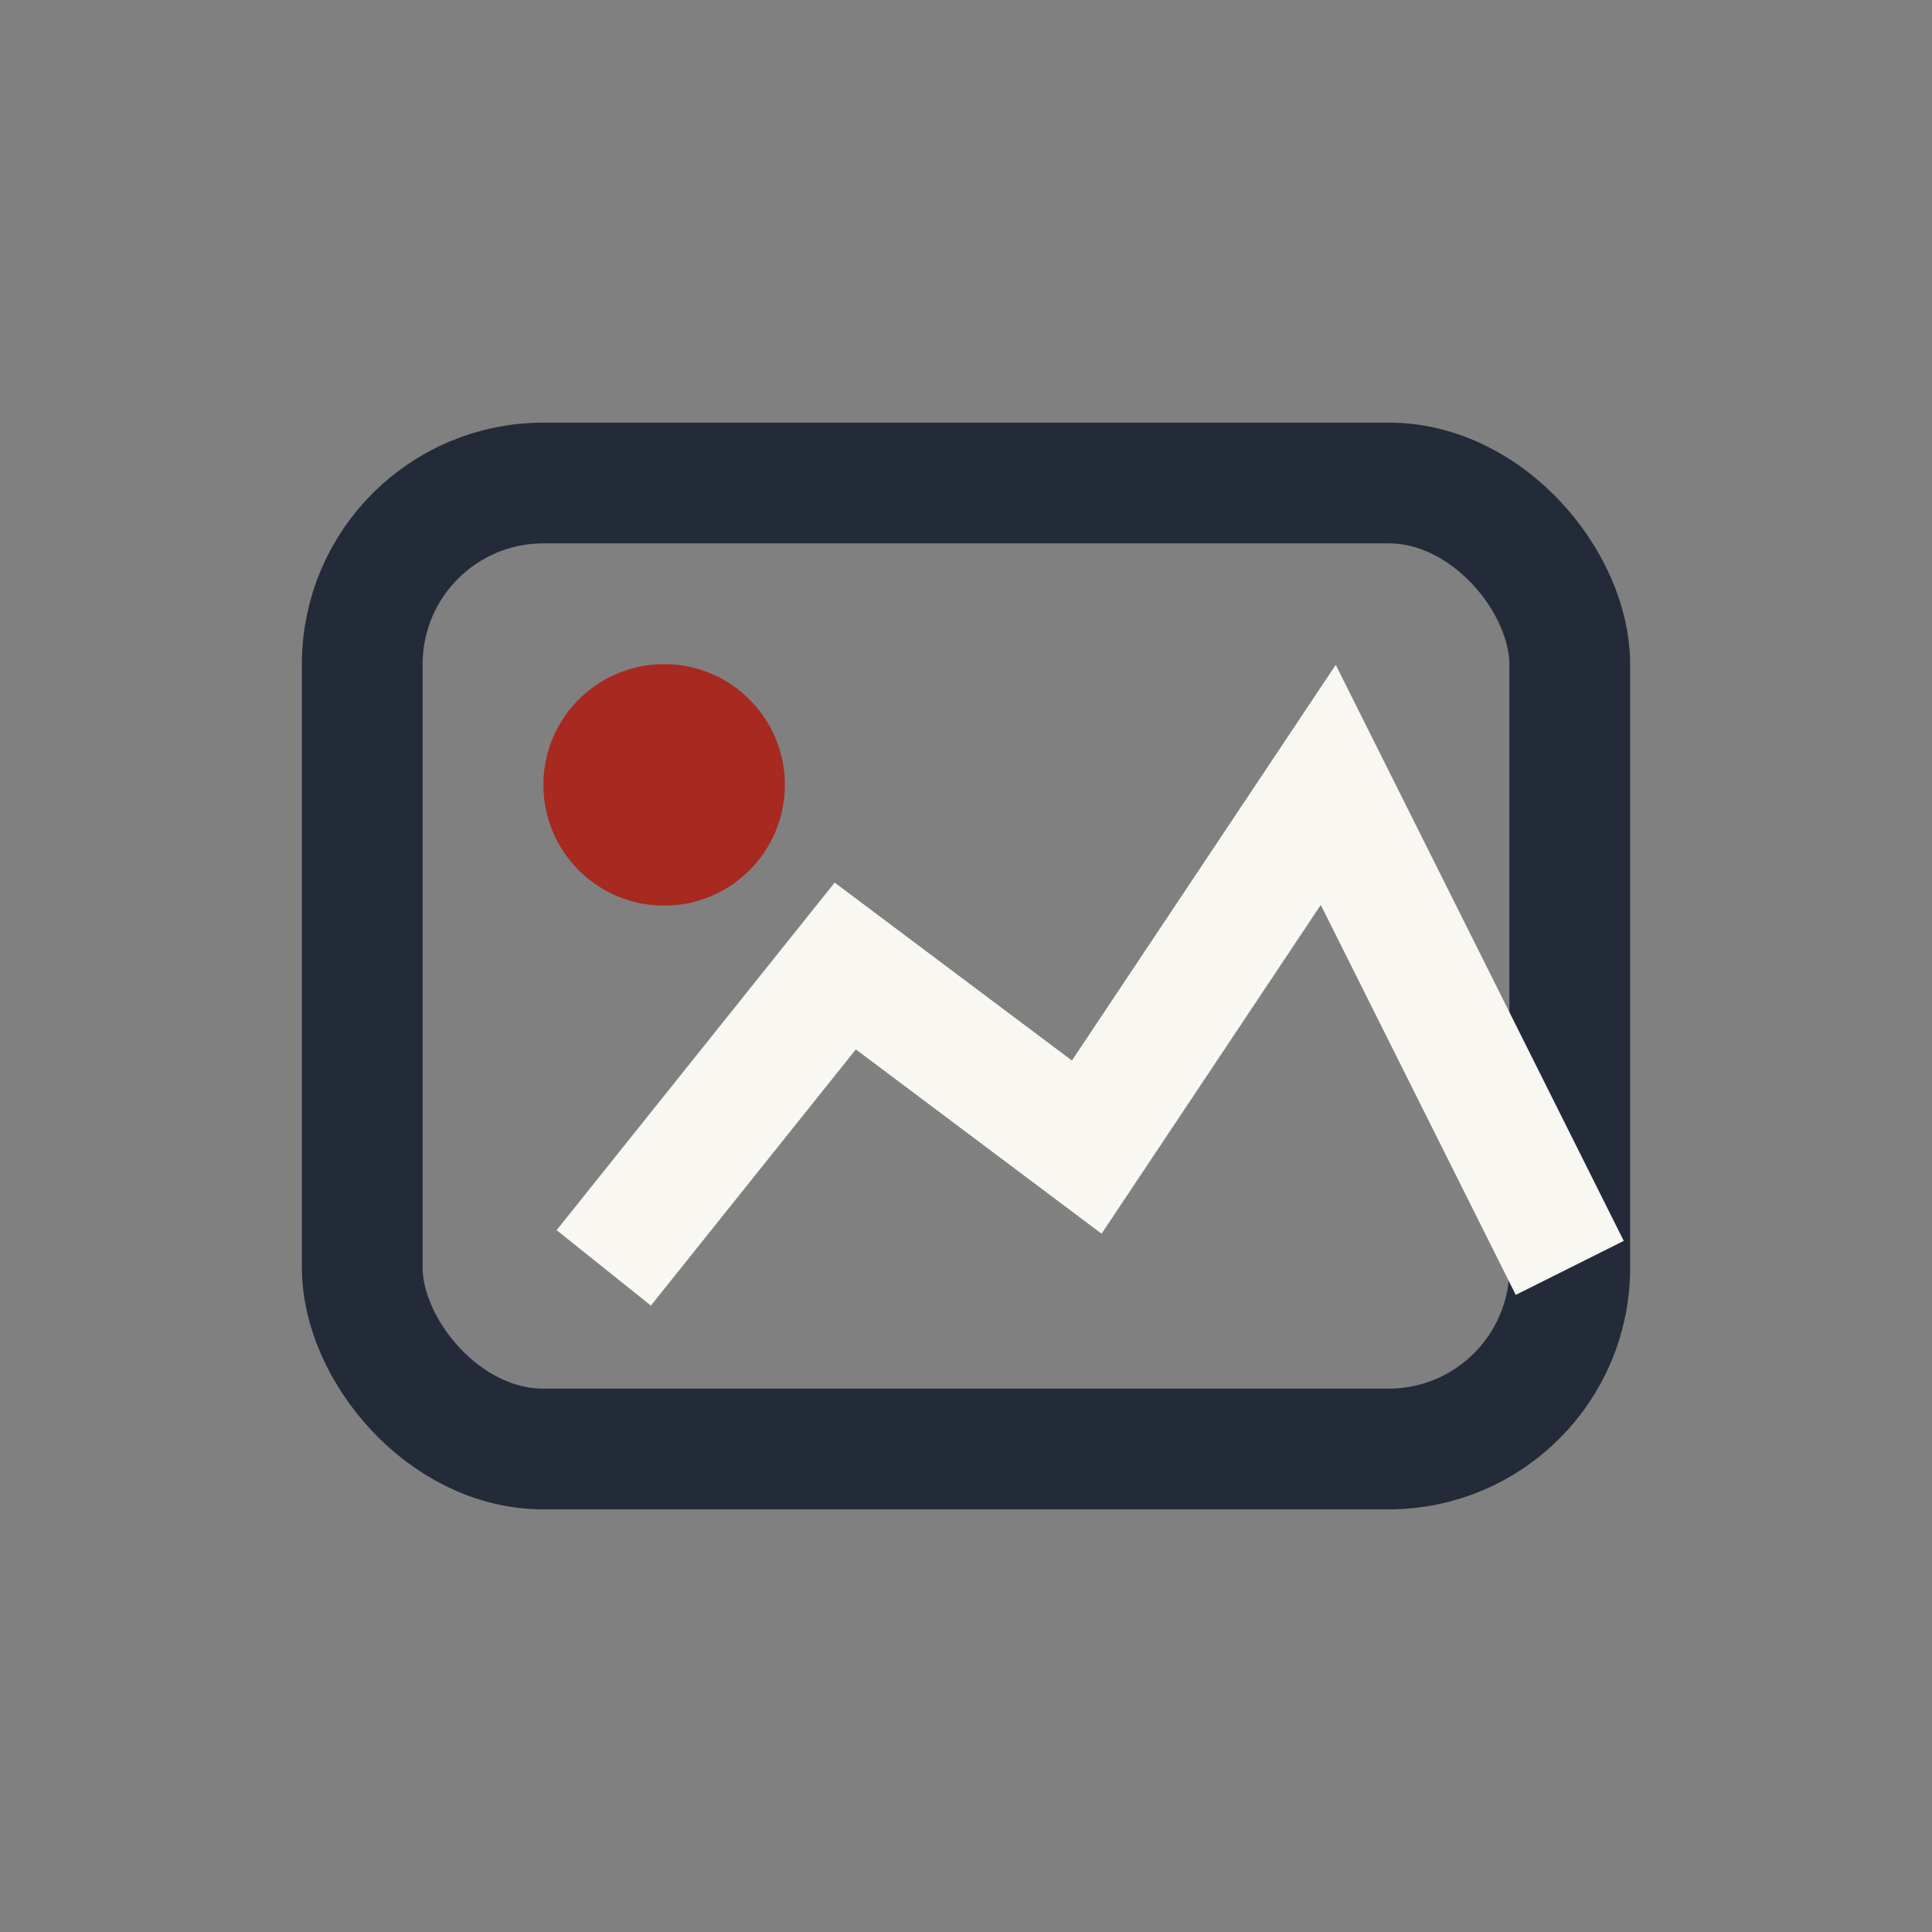
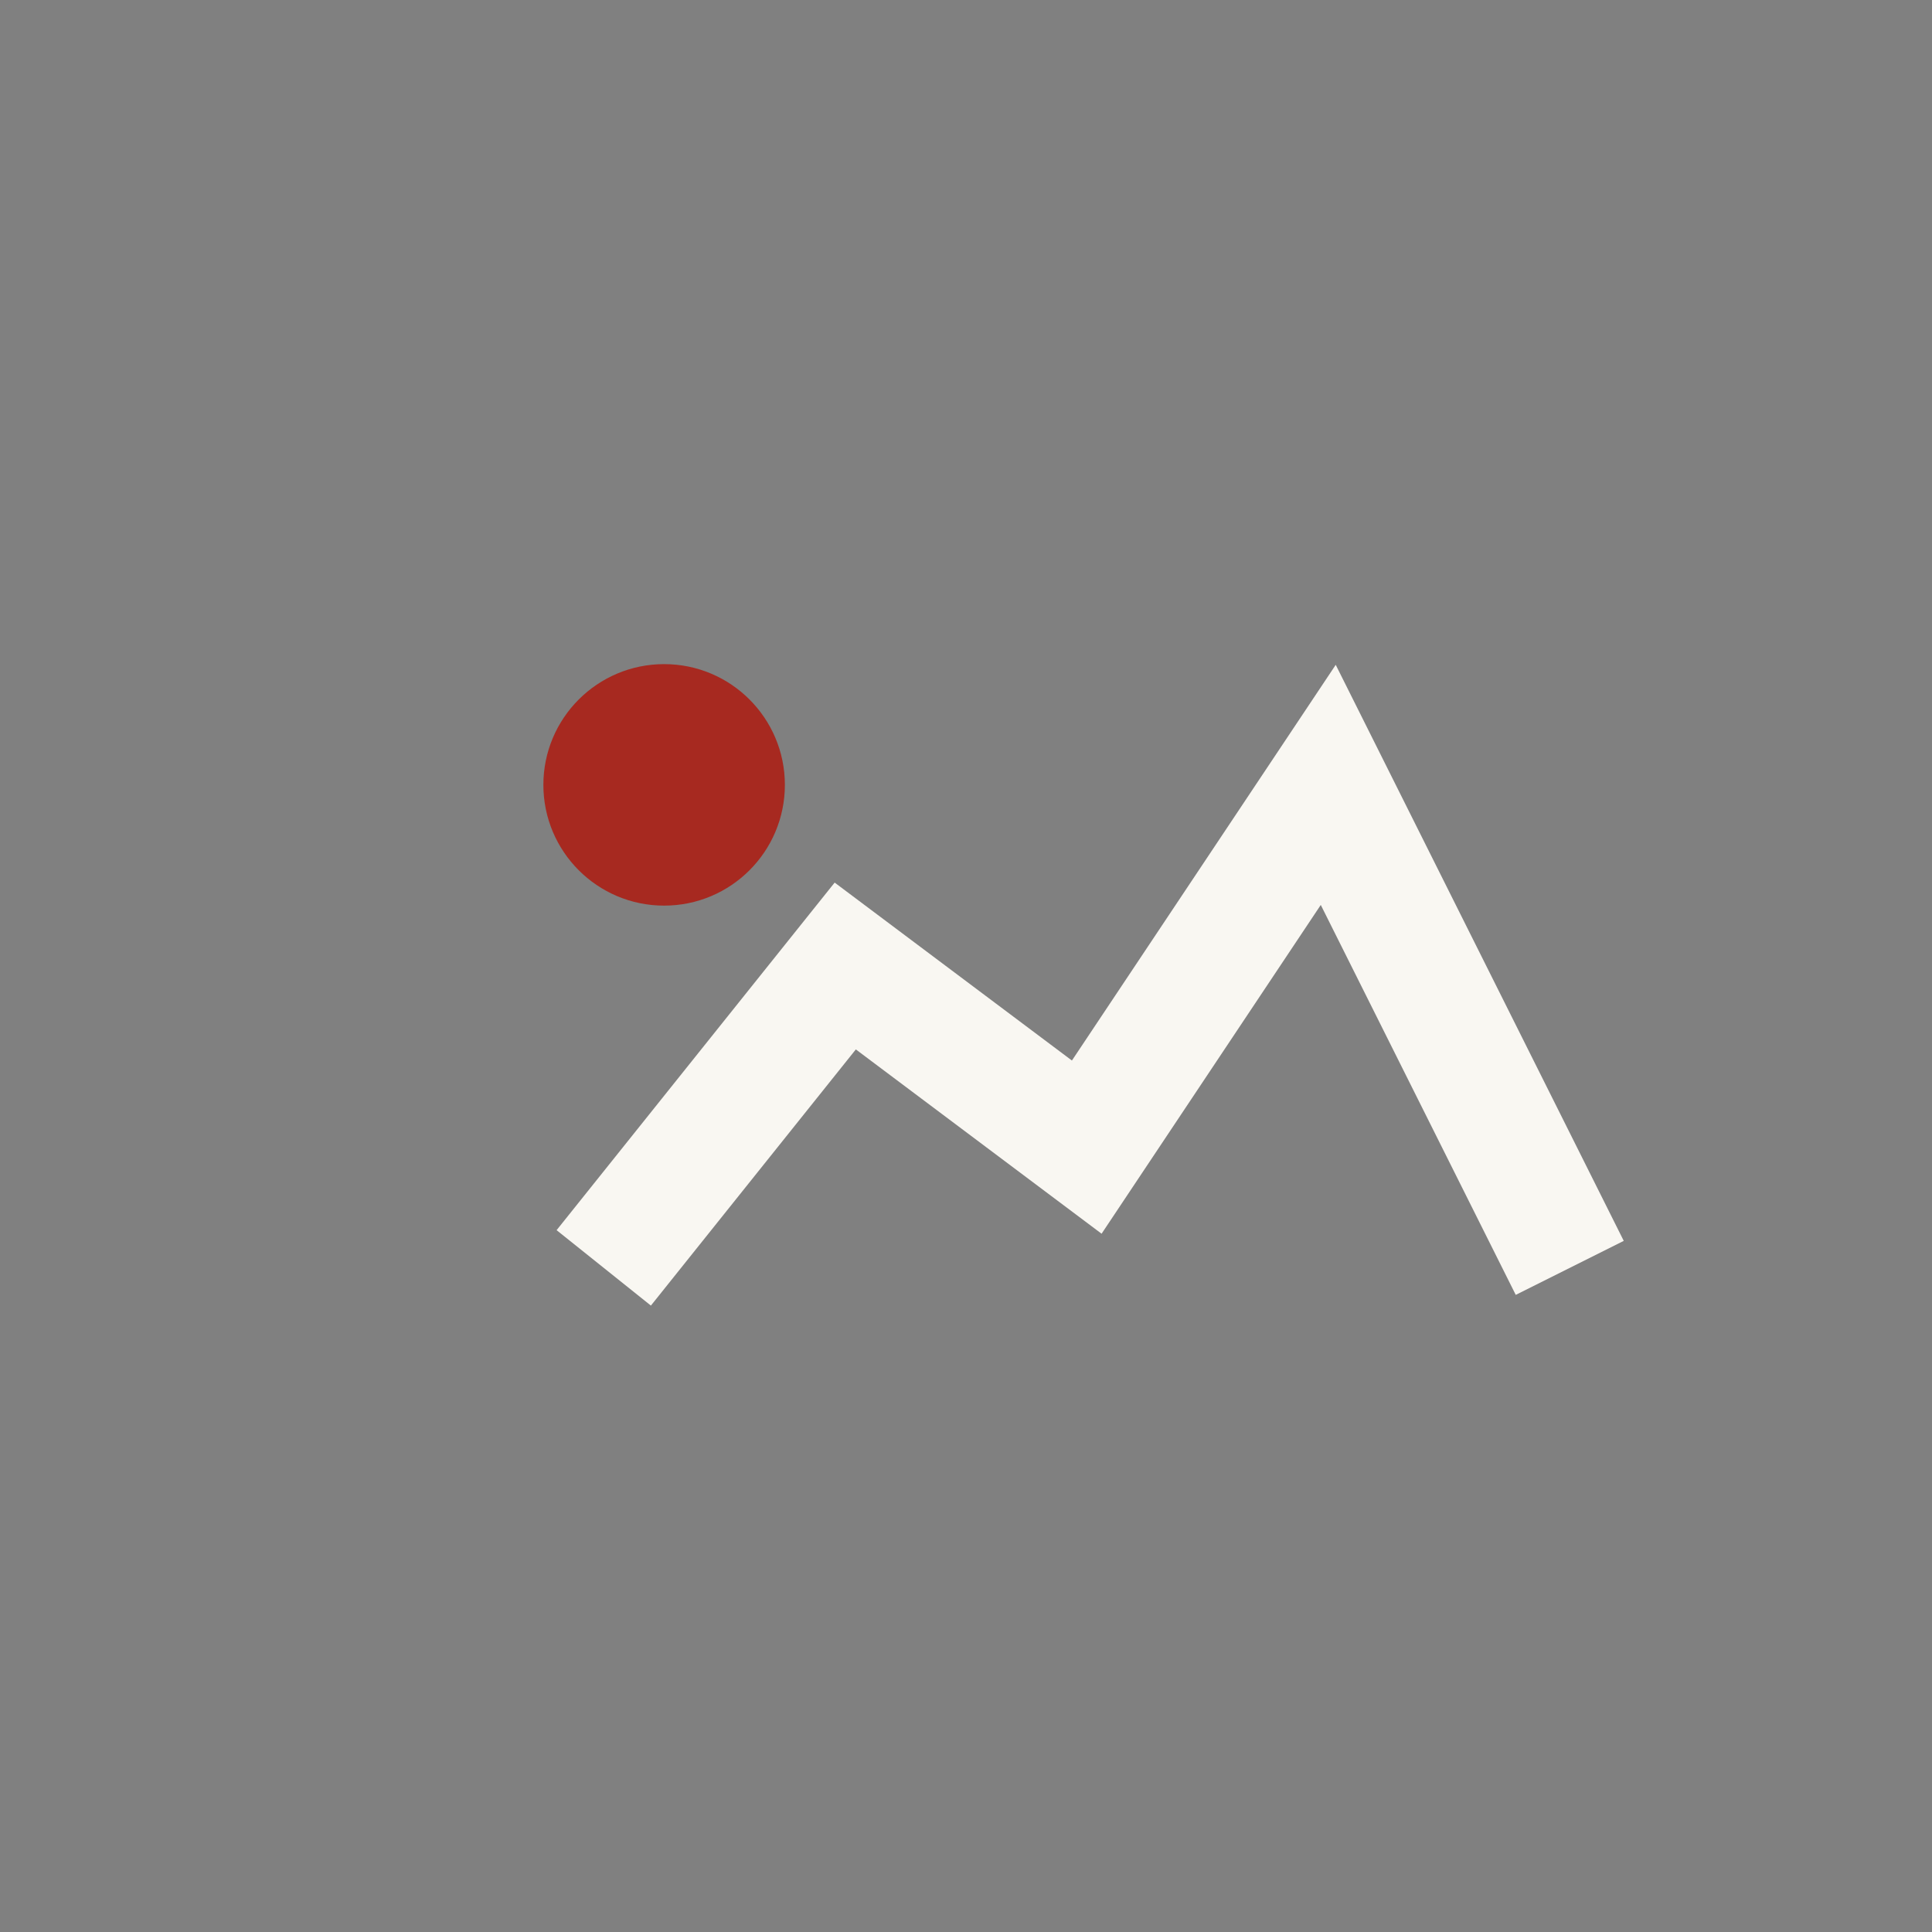
<svg xmlns="http://www.w3.org/2000/svg" width="32" height="32" viewBox="0 0 32 32">
  <rect x="0" y="0" width="32" height="32" fill="#808080" stroke="none" />
-   <rect x="6" y="8" width="20" height="16" rx="3" fill="none" stroke="#232B38" stroke-width="2" />
  <circle cx="11" cy="13" r="2" fill="#A72920" />
  <path d="M10 21l4-5 4 3 4-6 4 8" stroke="#F9F7F2" stroke-width="2" fill="none" />
</svg>